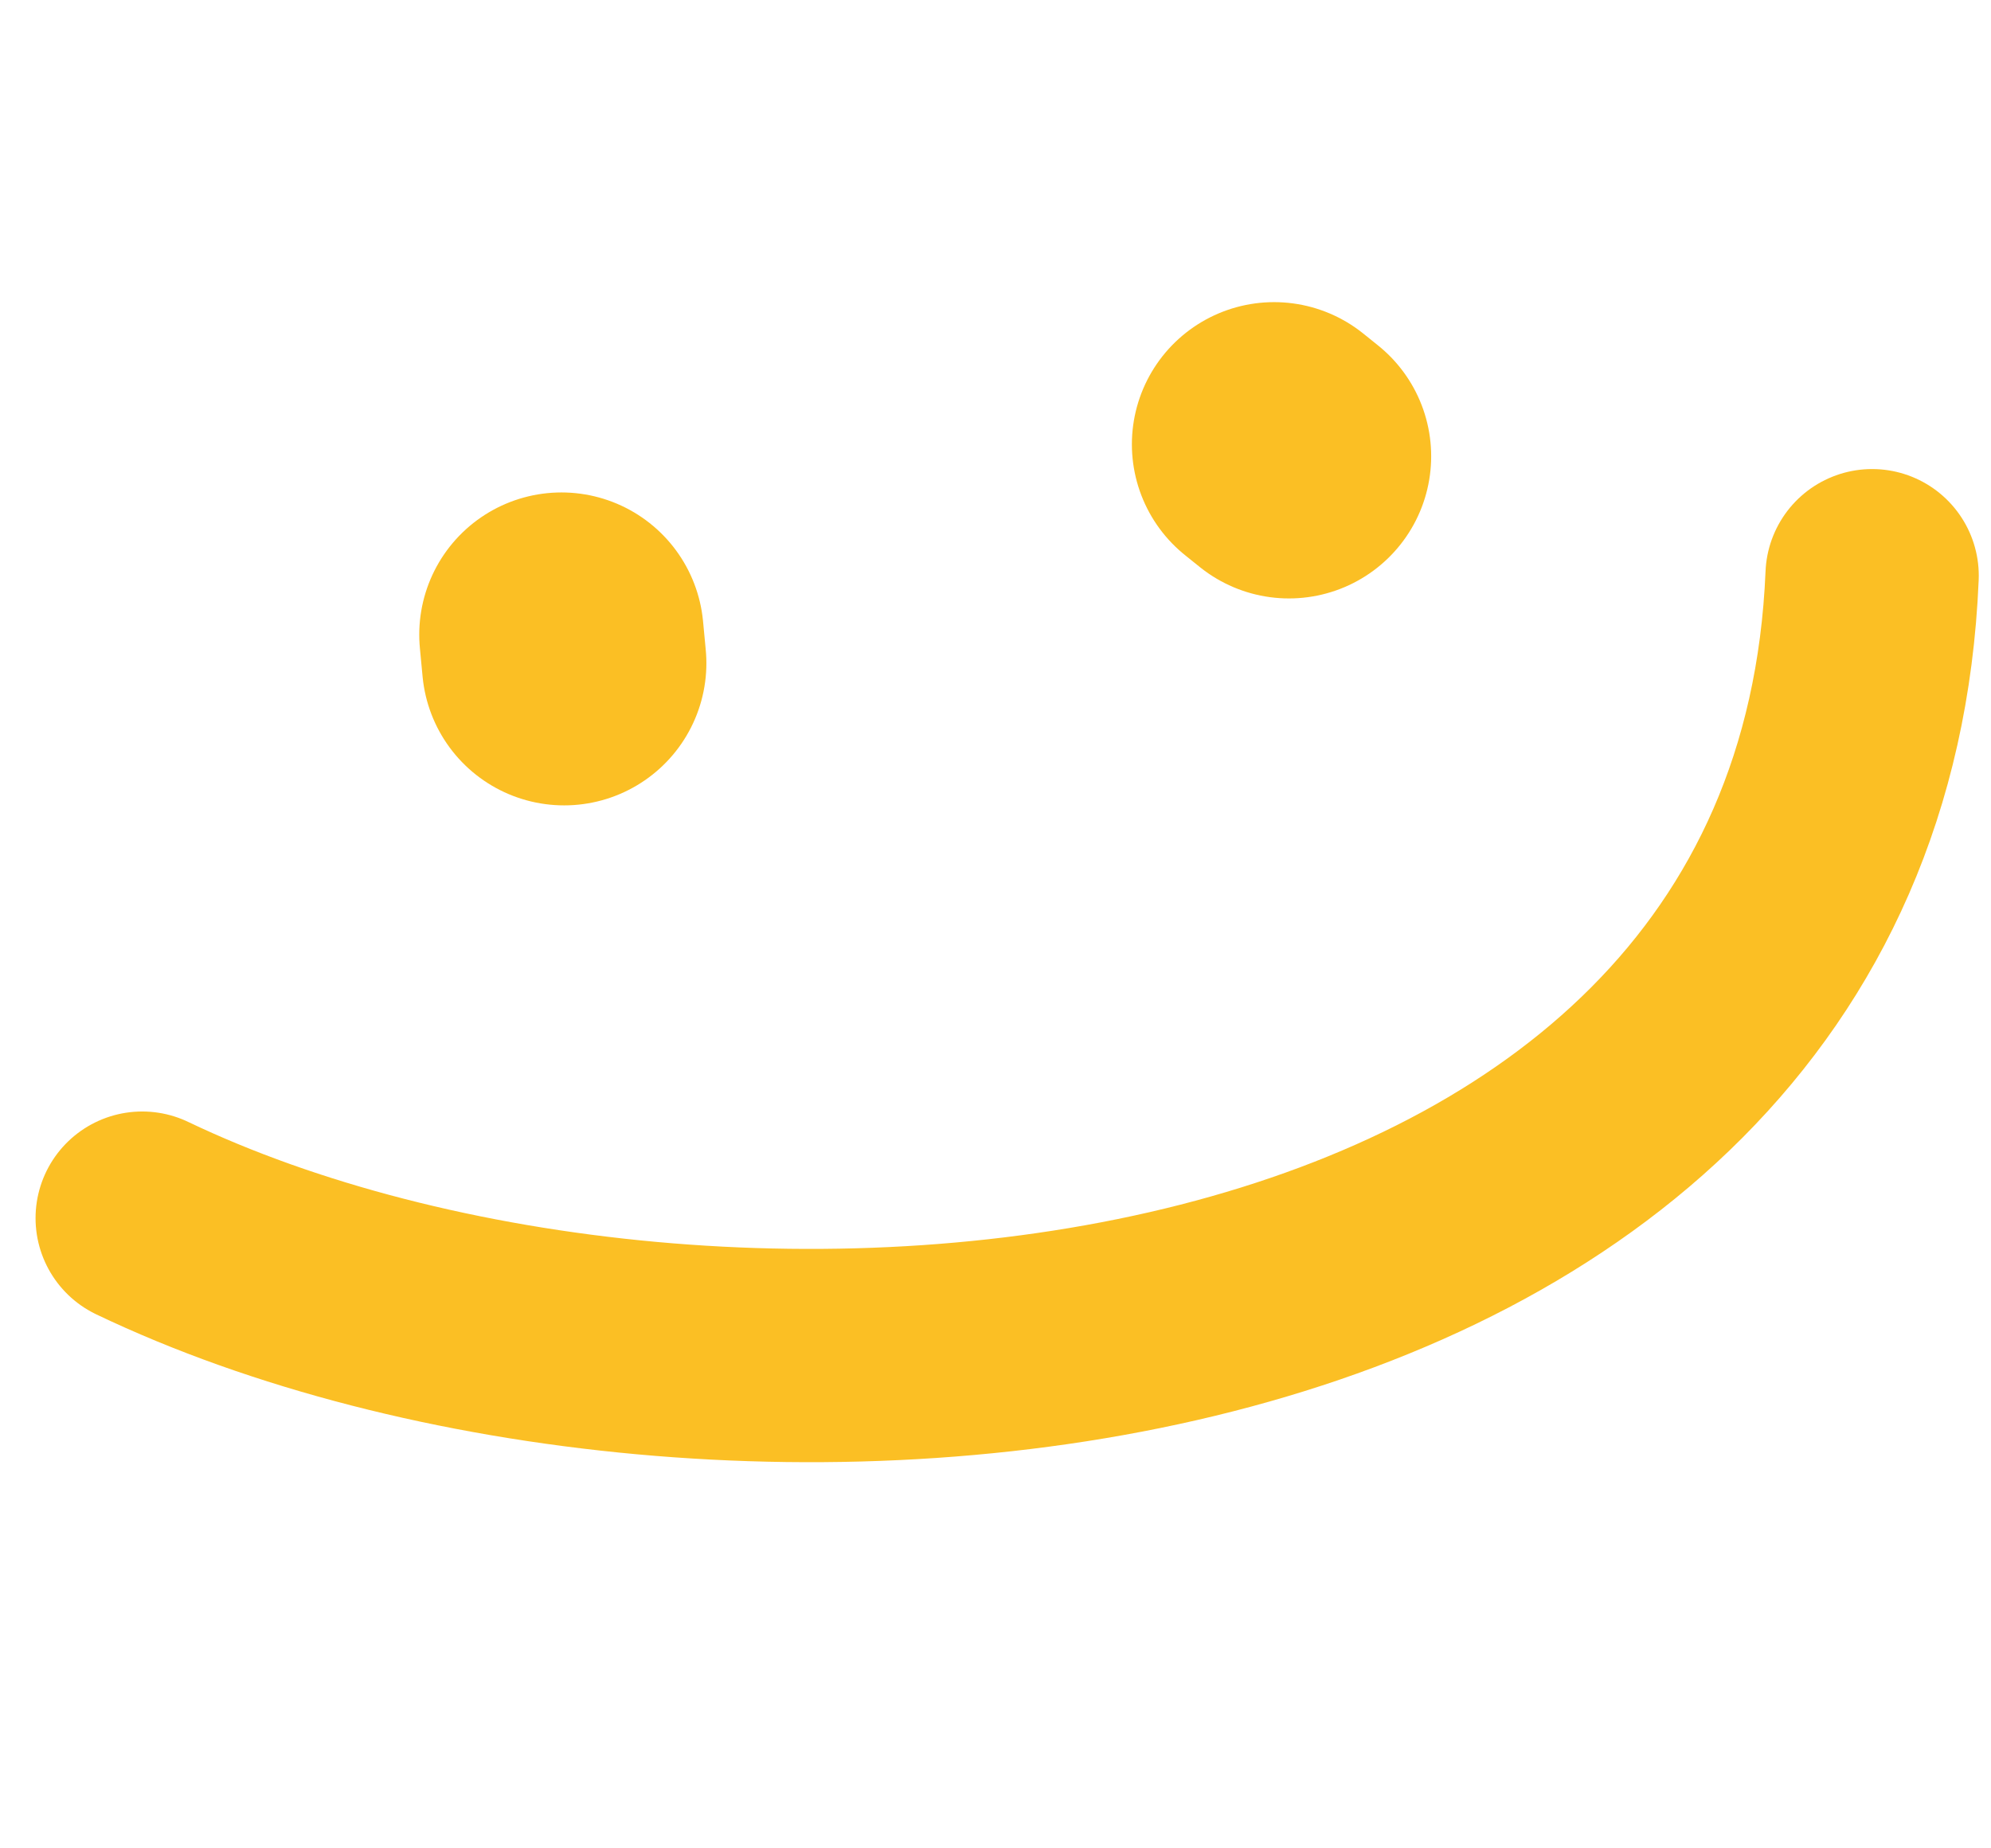
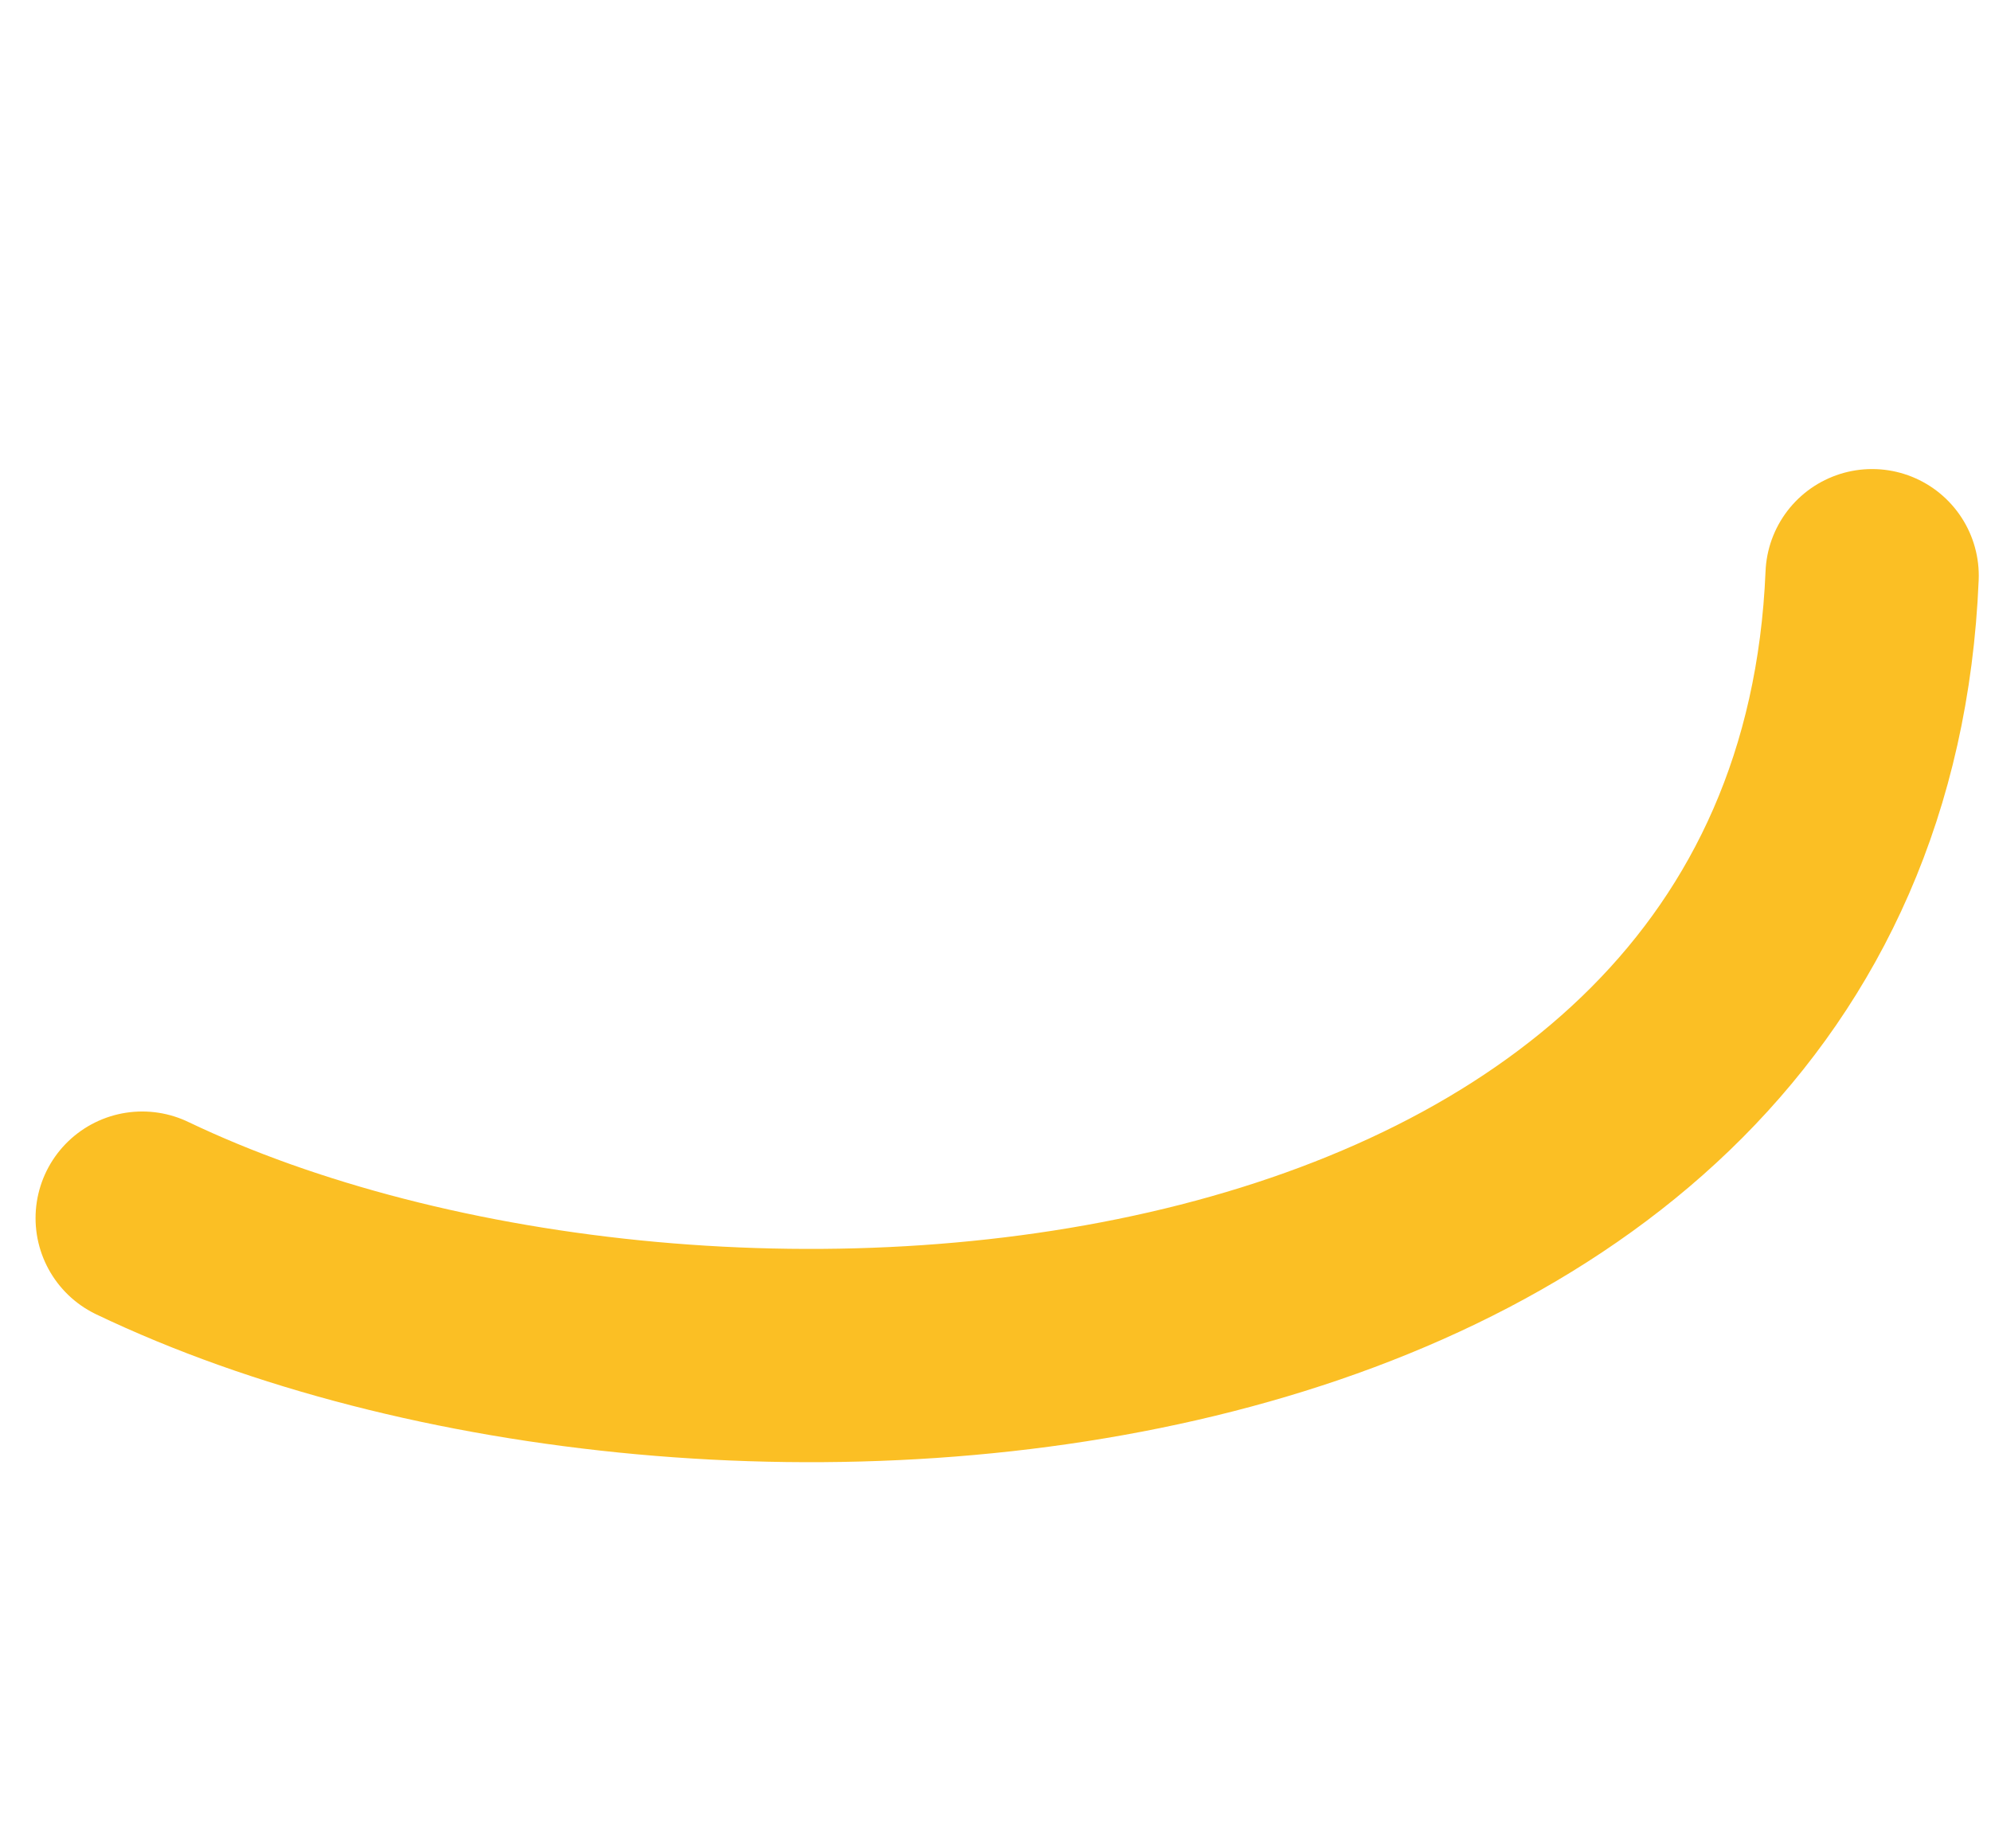
<svg xmlns="http://www.w3.org/2000/svg" width="28" height="26" viewBox="0 0 28 26" fill="none">
  <path d="M26.328 8.098C25.845 19.71 9.964 20.945 2 17.135" stroke="#FBBF24" stroke-width="3" stroke-linecap="round" />
-   <path d="M7.934 9.329L7.896 8.927M17.918 6.25L18.127 6.418" stroke="#FBBF24" stroke-width="4" stroke-linecap="round" />
</svg>